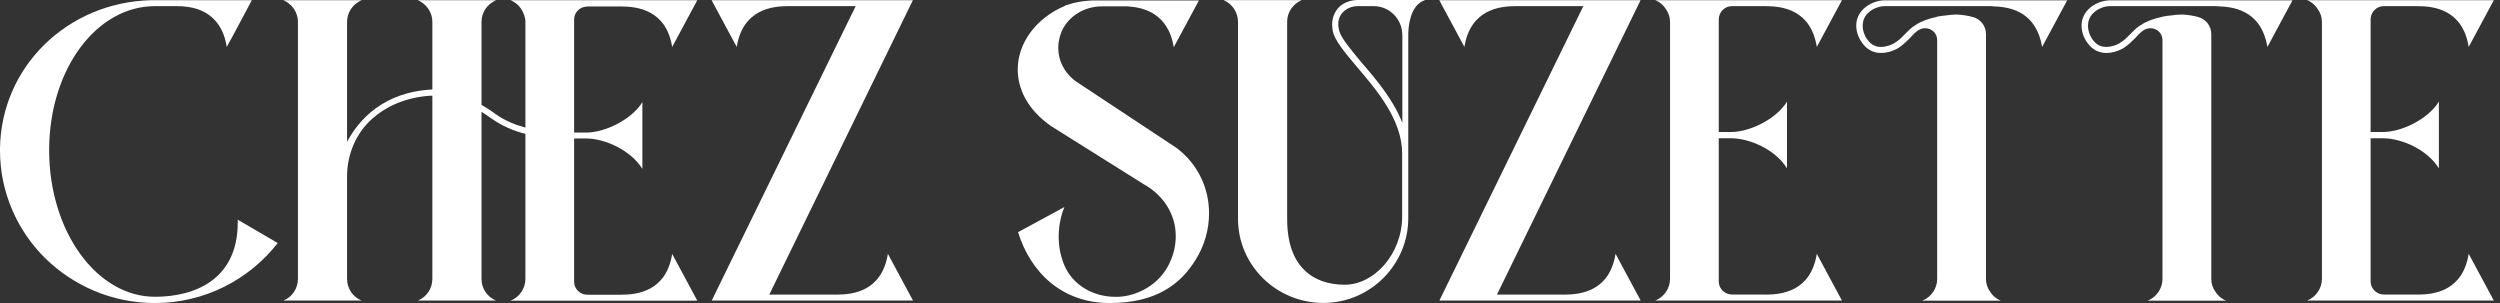
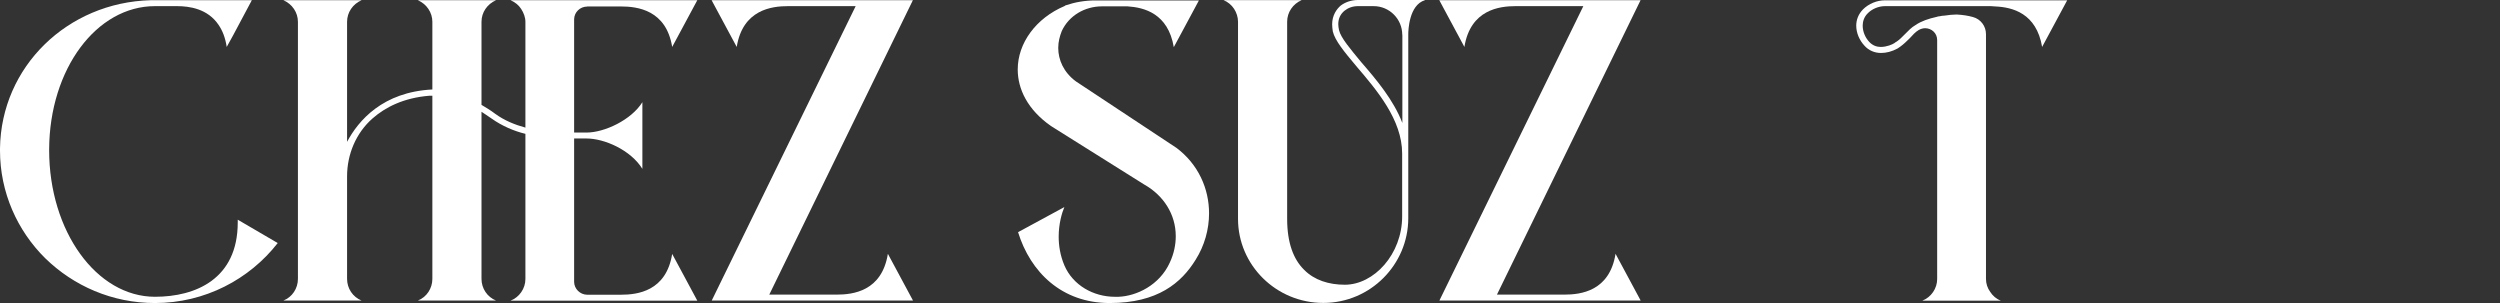
<svg xmlns="http://www.w3.org/2000/svg" width="165" height="20" viewBox="0 0 165 20" fill="none">
  <rect x="0" y="0" width="165" height="20" fill="#333333" stroke="none" />
  <g clip-path="url(#clip0_399_971)">
    <path d="M18.33 16.041C16.463 18.436 13.522 20 10.228 20C7.402 20 4.858 18.87 2.991 17.05C1.146 15.231 0 12.701 0 9.936V9.801C0.072 4.392 4.462 0.156 9.947 0.014H16.621L15.382 2.338L14.963 3.099C14.87 2.48 14.682 2.018 14.43 1.649C13.709 0.569 12.491 0.405 11.677 0.405H10.228C6.372 0.405 3.272 4.549 3.244 9.843V9.915C3.244 15.259 6.372 19.587 10.228 19.587C12.909 19.587 15.691 18.415 15.691 14.684V14.499L18.33 16.041Z" fill="white" />
    <path d="M38.757 0.433C38.288 0.433 37.892 0.803 37.892 1.286V8.749H38.706C39.895 8.749 41.669 7.917 42.397 6.744V11.144C41.625 9.9 39.895 9.14 38.706 9.14H37.892V18.599C37.892 19.061 38.288 19.452 38.757 19.452H40.977C42.072 19.452 43.968 19.225 44.364 16.759L46.022 19.843H33.697C34.281 19.616 34.677 19.04 34.677 18.415V8.834C33.927 8.649 33.156 8.329 32.435 7.818C32.205 7.654 31.988 7.519 31.779 7.377V18.407C31.779 19.033 32.154 19.602 32.738 19.836H27.577C28.161 19.609 28.536 19.033 28.536 18.407V6.318H28.348C26.64 6.453 25.429 7.079 24.586 7.818C23.49 8.784 22.907 10.191 22.907 11.641V18.407C22.907 19.033 23.281 19.602 23.865 19.836H18.704C19.288 19.609 19.663 19.033 19.663 18.407V1.442C19.663 0.824 19.288 0.27 18.704 0.014H23.865C23.281 0.27 22.907 0.817 22.907 1.442V9.36C23.656 7.953 25.264 6.069 28.536 5.906V1.442C28.536 0.824 28.161 0.27 27.577 0.014H32.738C32.154 0.27 31.779 0.817 31.779 1.442V6.922C32.06 7.086 32.363 7.27 32.666 7.498C33.293 7.96 33.999 8.237 34.677 8.422V1.442C34.677 1.144 34.562 0.845 34.396 0.59C34.23 0.334 33.999 0.149 33.697 0.014H46.022L44.364 3.098C43.968 0.661 42.079 0.426 40.977 0.426H38.757V0.433Z" fill="white" />
    <path d="M55.212 19.445C56.308 19.445 58.203 19.218 58.6 16.752L60.258 19.836H46.974L56.474 0.405H52.012C50.938 0.405 49.021 0.632 48.624 3.098L46.966 0.014H60.25L50.772 19.445H55.205H55.212Z" fill="white" />
    <path d="M77.607 9.73C79.099 10.832 79.798 12.466 79.798 14.08C79.798 15.139 79.496 16.219 78.912 17.143C77.975 18.664 76.411 20 73.239 20C70.068 20 68.006 17.953 67.192 15.323L70.248 13.667C70.082 14.058 69.873 14.769 69.873 15.622C69.873 16.198 69.967 16.844 70.248 17.512C70.81 18.827 72.165 19.588 73.585 19.588H73.816C75.005 19.545 76.526 18.827 77.204 17.335C77.485 16.738 77.6 16.141 77.6 15.586C77.6 14.136 76.785 12.893 75.524 12.182L69.361 8.316C67.819 7.235 67.17 5.878 67.17 4.584C67.17 2.857 68.359 1.201 70.277 0.391C70.277 0.37 70.298 0.37 70.349 0.348C70.954 0.142 71.61 0.029 72.288 0.029H79.128L77.47 3.113C77.095 0.881 75.51 0.491 74.414 0.419H72.735C71.589 0.419 70.543 1.038 70.075 2.054C69.938 2.402 69.844 2.765 69.844 3.163C69.844 3.945 70.198 4.776 71.012 5.373L77.622 9.744L77.607 9.73Z" fill="white" />
    <path d="M94.041 0.014C92.989 0.334 92.946 2.018 92.946 2.267V14.399C92.946 17.462 90.445 19.993 87.338 19.993C84.231 19.993 81.709 17.505 81.709 14.442V1.436C81.709 1.137 81.615 0.839 81.449 0.583C81.283 0.327 81.031 0.121 80.75 0.007H85.911C85.327 0.263 84.952 0.81 84.952 1.436V14.442C84.952 16.034 85.37 17.114 86.069 17.804C86.747 18.493 87.706 18.792 88.758 18.792C90.675 18.792 92.542 16.787 92.542 14.278V10.135C92.542 7.903 90.863 5.942 89.508 4.357C88.715 3.411 88.109 2.679 87.965 2.075C87.943 1.912 87.922 1.755 87.922 1.613C87.922 0.995 88.225 0.597 88.484 0.37C88.787 0.142 89.183 0 89.63 0H94.041V0.014ZM92.549 2.296C92.549 1.258 91.706 0.405 90.661 0.405H89.63C89.277 0.405 88.974 0.519 88.743 0.704C88.462 0.931 88.326 1.237 88.326 1.599C88.326 1.713 88.347 1.855 88.376 1.99C88.491 2.495 89.126 3.234 89.846 4.108C90.827 5.238 91.973 6.596 92.556 8.116V2.289L92.549 2.296Z" fill="white" />
    <path d="M103.238 19.445C104.334 19.445 106.23 19.218 106.626 16.752L108.284 19.836H95L104.5 0.405H100.038C98.964 0.405 97.047 0.632 96.65 3.098L94.993 0.014H108.277L98.798 19.445H103.238Z" fill="white" />
-     <path d="M116.523 19.445C117.618 19.445 119.514 19.218 119.91 16.752L121.568 19.836H109.243C109.826 19.609 110.223 19.033 110.223 18.407V1.442C110.223 1.144 110.129 0.845 109.942 0.59C109.776 0.334 109.545 0.128 109.243 0.014H121.568L119.91 3.098C119.514 0.632 117.625 0.405 116.523 0.405H114.302C113.834 0.405 113.438 0.796 113.438 1.279V8.713H114.252C115.463 8.713 117.214 7.882 117.942 6.709V11.108C117.171 9.865 115.47 9.125 114.252 9.125H113.438V18.585C113.438 19.047 113.834 19.438 114.302 19.438H116.523V19.445Z" fill="white" />
    <path d="M136.438 0.014L134.78 3.098C134.405 0.867 132.819 0.476 131.695 0.426C131.601 0.426 131.486 0.405 131.392 0.405H124.408C123.99 0.405 123.543 0.59 123.262 0.888C123.031 1.116 122.937 1.421 122.937 1.691C122.937 2.082 123.103 2.473 123.356 2.75C123.586 3.006 123.867 3.098 124.127 3.098C124.523 3.098 124.898 2.935 125.035 2.843C125.078 2.8 125.129 2.772 125.172 2.75C125.381 2.615 125.547 2.43 125.734 2.246C125.943 2.039 126.152 1.805 126.433 1.649C126.808 1.393 127.277 1.236 127.81 1.116C127.882 1.094 127.947 1.073 128.019 1.073C128.113 1.052 128.228 1.03 128.343 1.03C128.624 0.988 128.884 0.959 129.115 0.959H129.158C129.533 0.981 129.879 1.03 130.21 1.123C130.722 1.258 131.075 1.72 131.075 2.253V18.415C131.075 18.713 131.169 19.012 131.356 19.267C131.522 19.523 131.753 19.729 132.055 19.843H126.873C127.457 19.616 127.853 19.04 127.853 18.415V2.644C127.853 2.182 127.478 1.862 127.06 1.862C126.923 1.862 126.779 1.904 126.642 1.976C126.412 2.111 126.224 2.324 126.037 2.53C125.849 2.715 125.64 2.921 125.41 3.084C125.359 3.127 125.294 3.155 125.244 3.198C124.869 3.404 124.494 3.496 124.148 3.496C123.73 3.496 123.334 3.333 123.053 3.013C122.728 2.665 122.512 2.182 122.512 1.698C122.512 1.307 122.649 0.938 122.959 0.618C123.334 0.248 123.867 0.021 124.408 0.021H136.431L136.438 0.014Z" fill="white" />
-     <path d="M151.308 0.014L149.65 3.098C149.275 0.867 147.689 0.476 146.565 0.426C146.471 0.426 146.356 0.405 146.262 0.405H139.278C138.86 0.405 138.413 0.59 138.132 0.888C137.901 1.116 137.807 1.421 137.807 1.691C137.807 2.082 137.973 2.473 138.225 2.75C138.456 3.006 138.737 3.098 138.997 3.098C139.393 3.098 139.768 2.935 139.905 2.843C139.948 2.8 139.999 2.772 140.042 2.75C140.251 2.615 140.417 2.43 140.604 2.246C140.813 2.039 141.022 1.805 141.303 1.649C141.678 1.393 142.146 1.236 142.68 1.116C142.752 1.094 142.817 1.073 142.889 1.073C142.983 1.052 143.098 1.03 143.213 1.03C143.494 0.988 143.754 0.959 143.984 0.959H144.028C144.403 0.981 144.749 1.03 145.08 1.123C145.592 1.258 145.945 1.72 145.945 2.253V18.415C145.945 18.713 146.039 19.012 146.226 19.267C146.392 19.523 146.623 19.729 146.925 19.843H141.743C142.327 19.616 142.723 19.04 142.723 18.415V2.644C142.723 2.182 142.348 1.862 141.93 1.862C141.793 1.862 141.649 1.904 141.512 1.976C141.282 2.111 141.094 2.324 140.907 2.53C140.719 2.715 140.51 2.921 140.28 3.084C140.229 3.127 140.164 3.155 140.114 3.198C139.739 3.404 139.364 3.496 139.018 3.496C138.6 3.496 138.204 3.333 137.923 3.013C137.598 2.665 137.382 2.182 137.382 1.698C137.382 1.307 137.519 0.938 137.829 0.618C138.204 0.248 138.737 0.021 139.278 0.021H151.3L151.308 0.014Z" fill="white" />
-     <path d="M159.546 19.445C160.642 19.445 162.538 19.218 162.934 16.752L164.592 19.836H152.266C152.85 19.609 153.247 19.033 153.247 18.407V1.442C153.247 1.144 153.153 0.845 152.966 0.59C152.8 0.334 152.569 0.128 152.266 0.014H164.592L162.934 3.098C162.538 0.632 160.649 0.405 159.546 0.405H157.326C156.858 0.405 156.461 0.796 156.461 1.279V8.713H157.276C158.487 8.713 160.238 7.882 160.966 6.709V11.108C160.195 9.865 158.494 9.125 157.276 9.125H156.461V18.585C156.461 19.047 156.858 19.438 157.326 19.438H159.546V19.445Z" fill="white" />
  </g>
  <defs>
    <clipPath id="clip0_399_971">
      <rect width="165" height="20" fill="white" />
    </clipPath>
  </defs>
</svg>